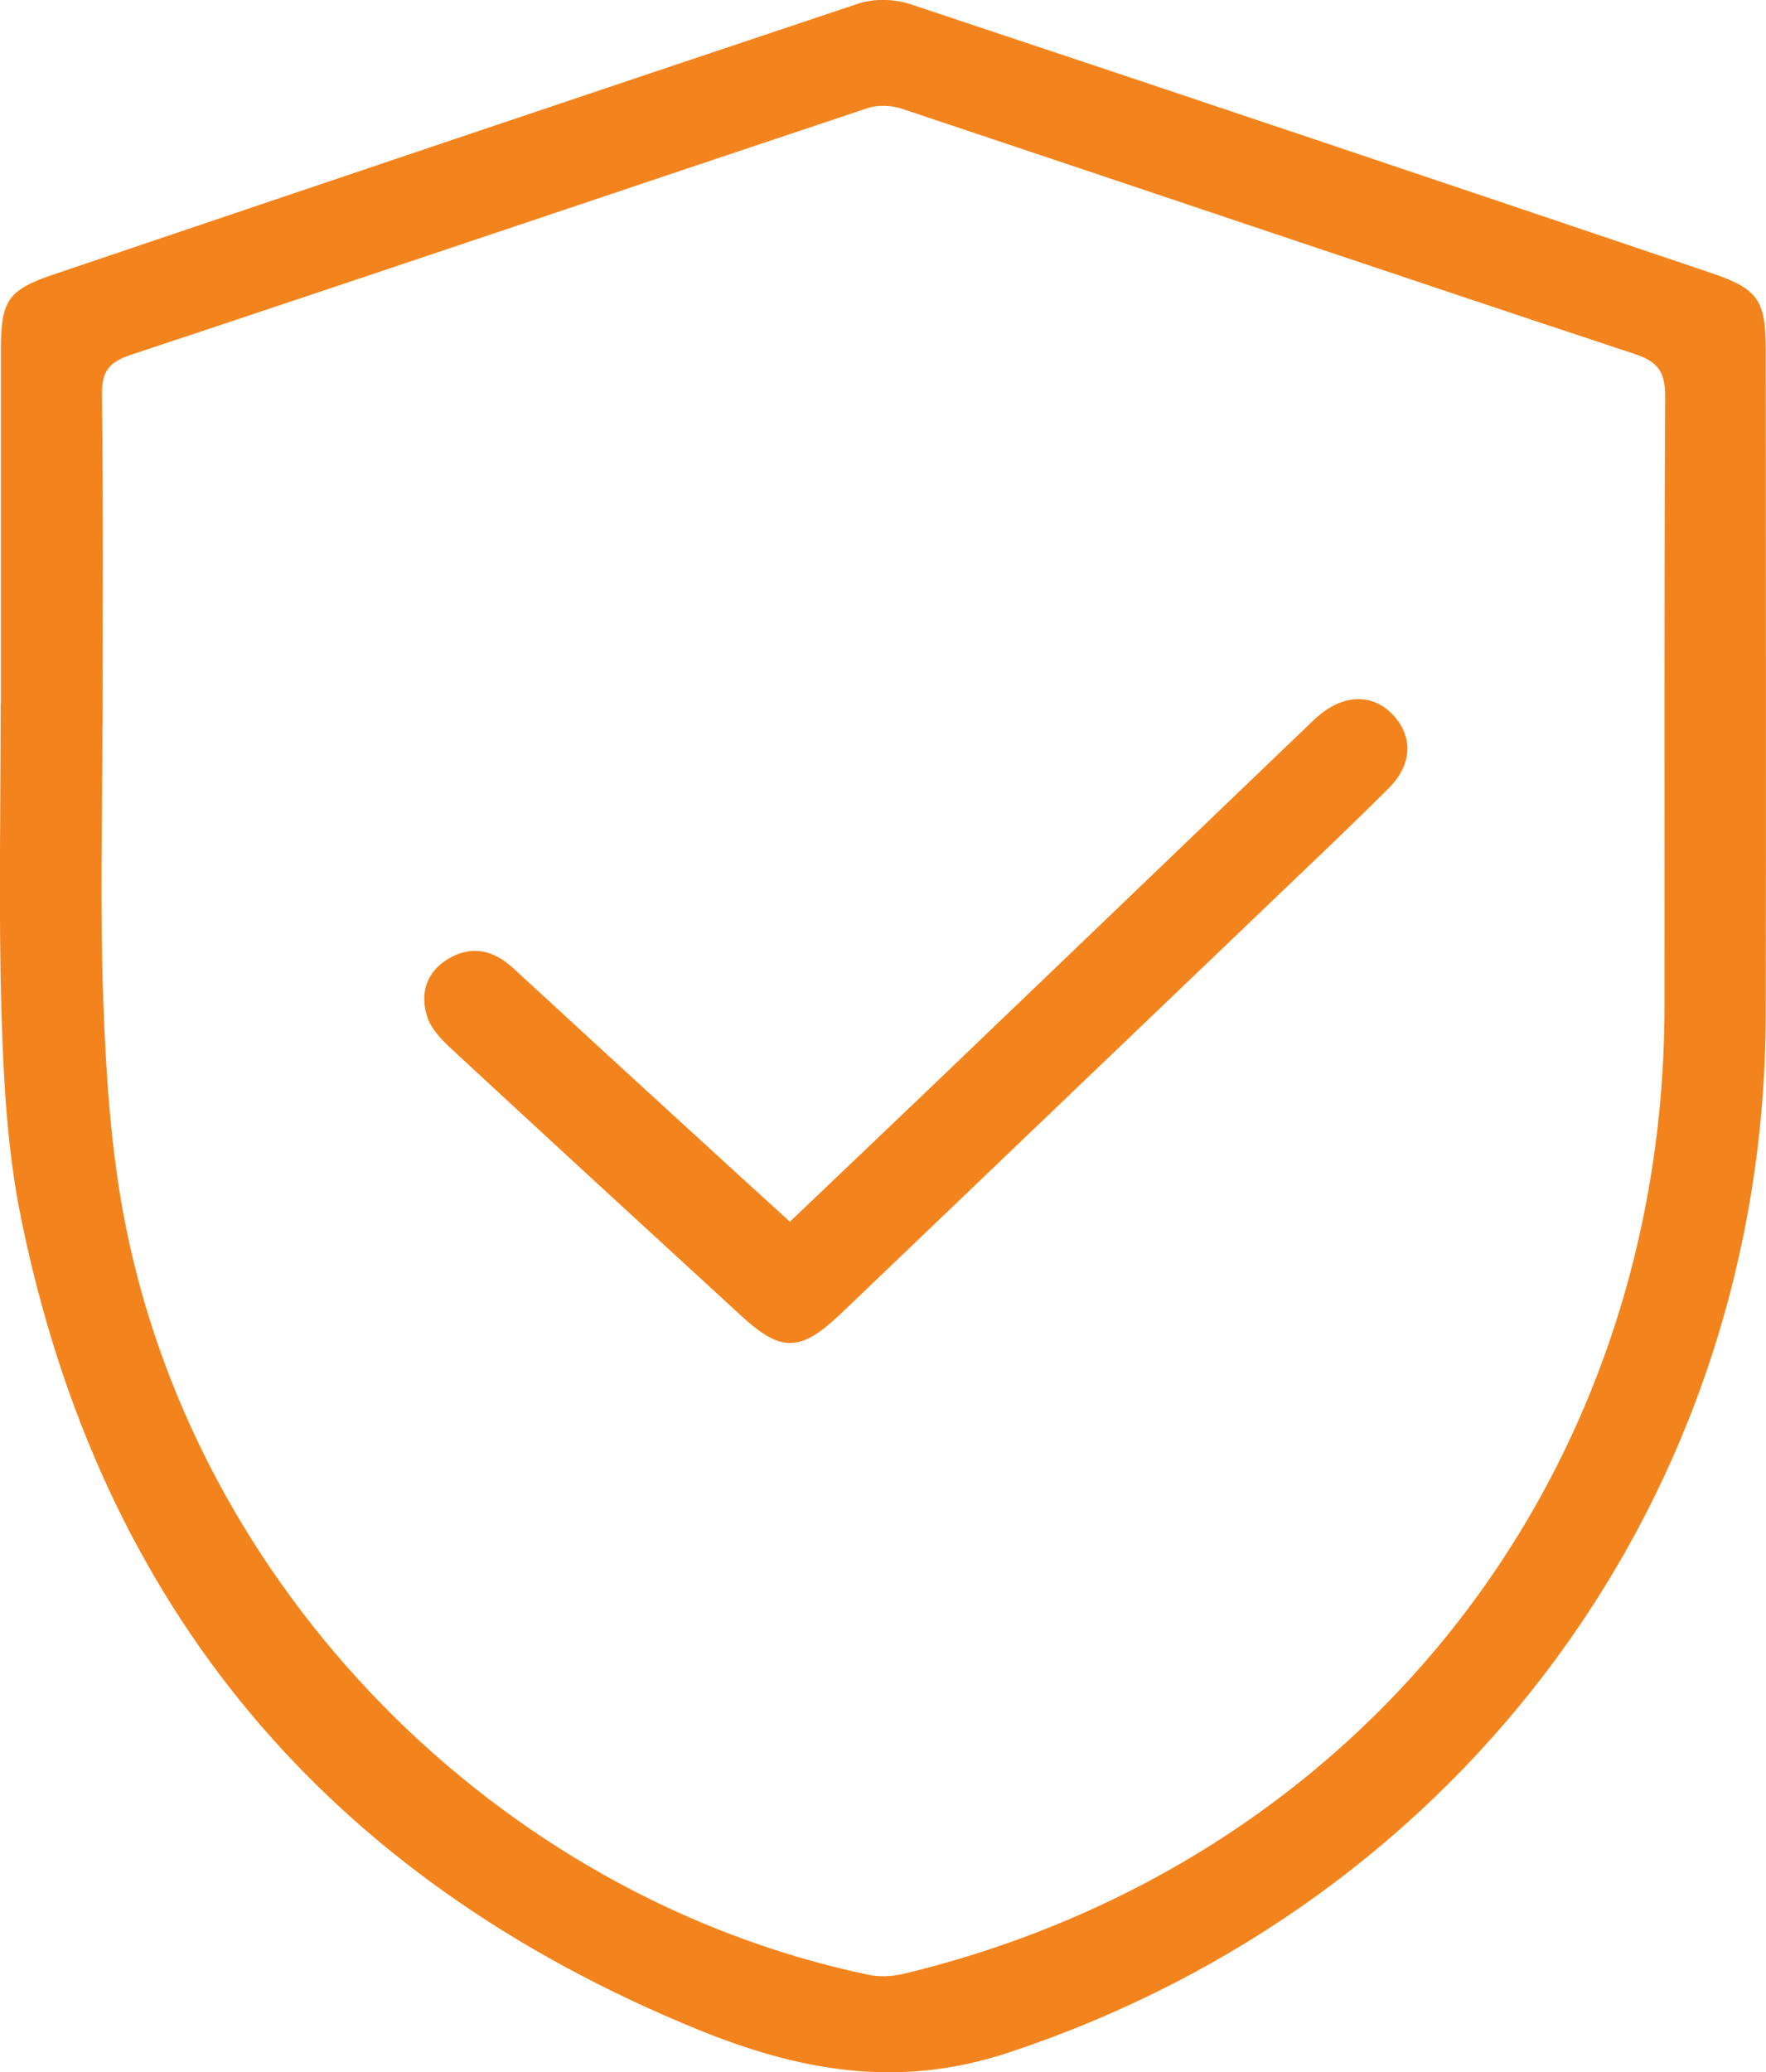
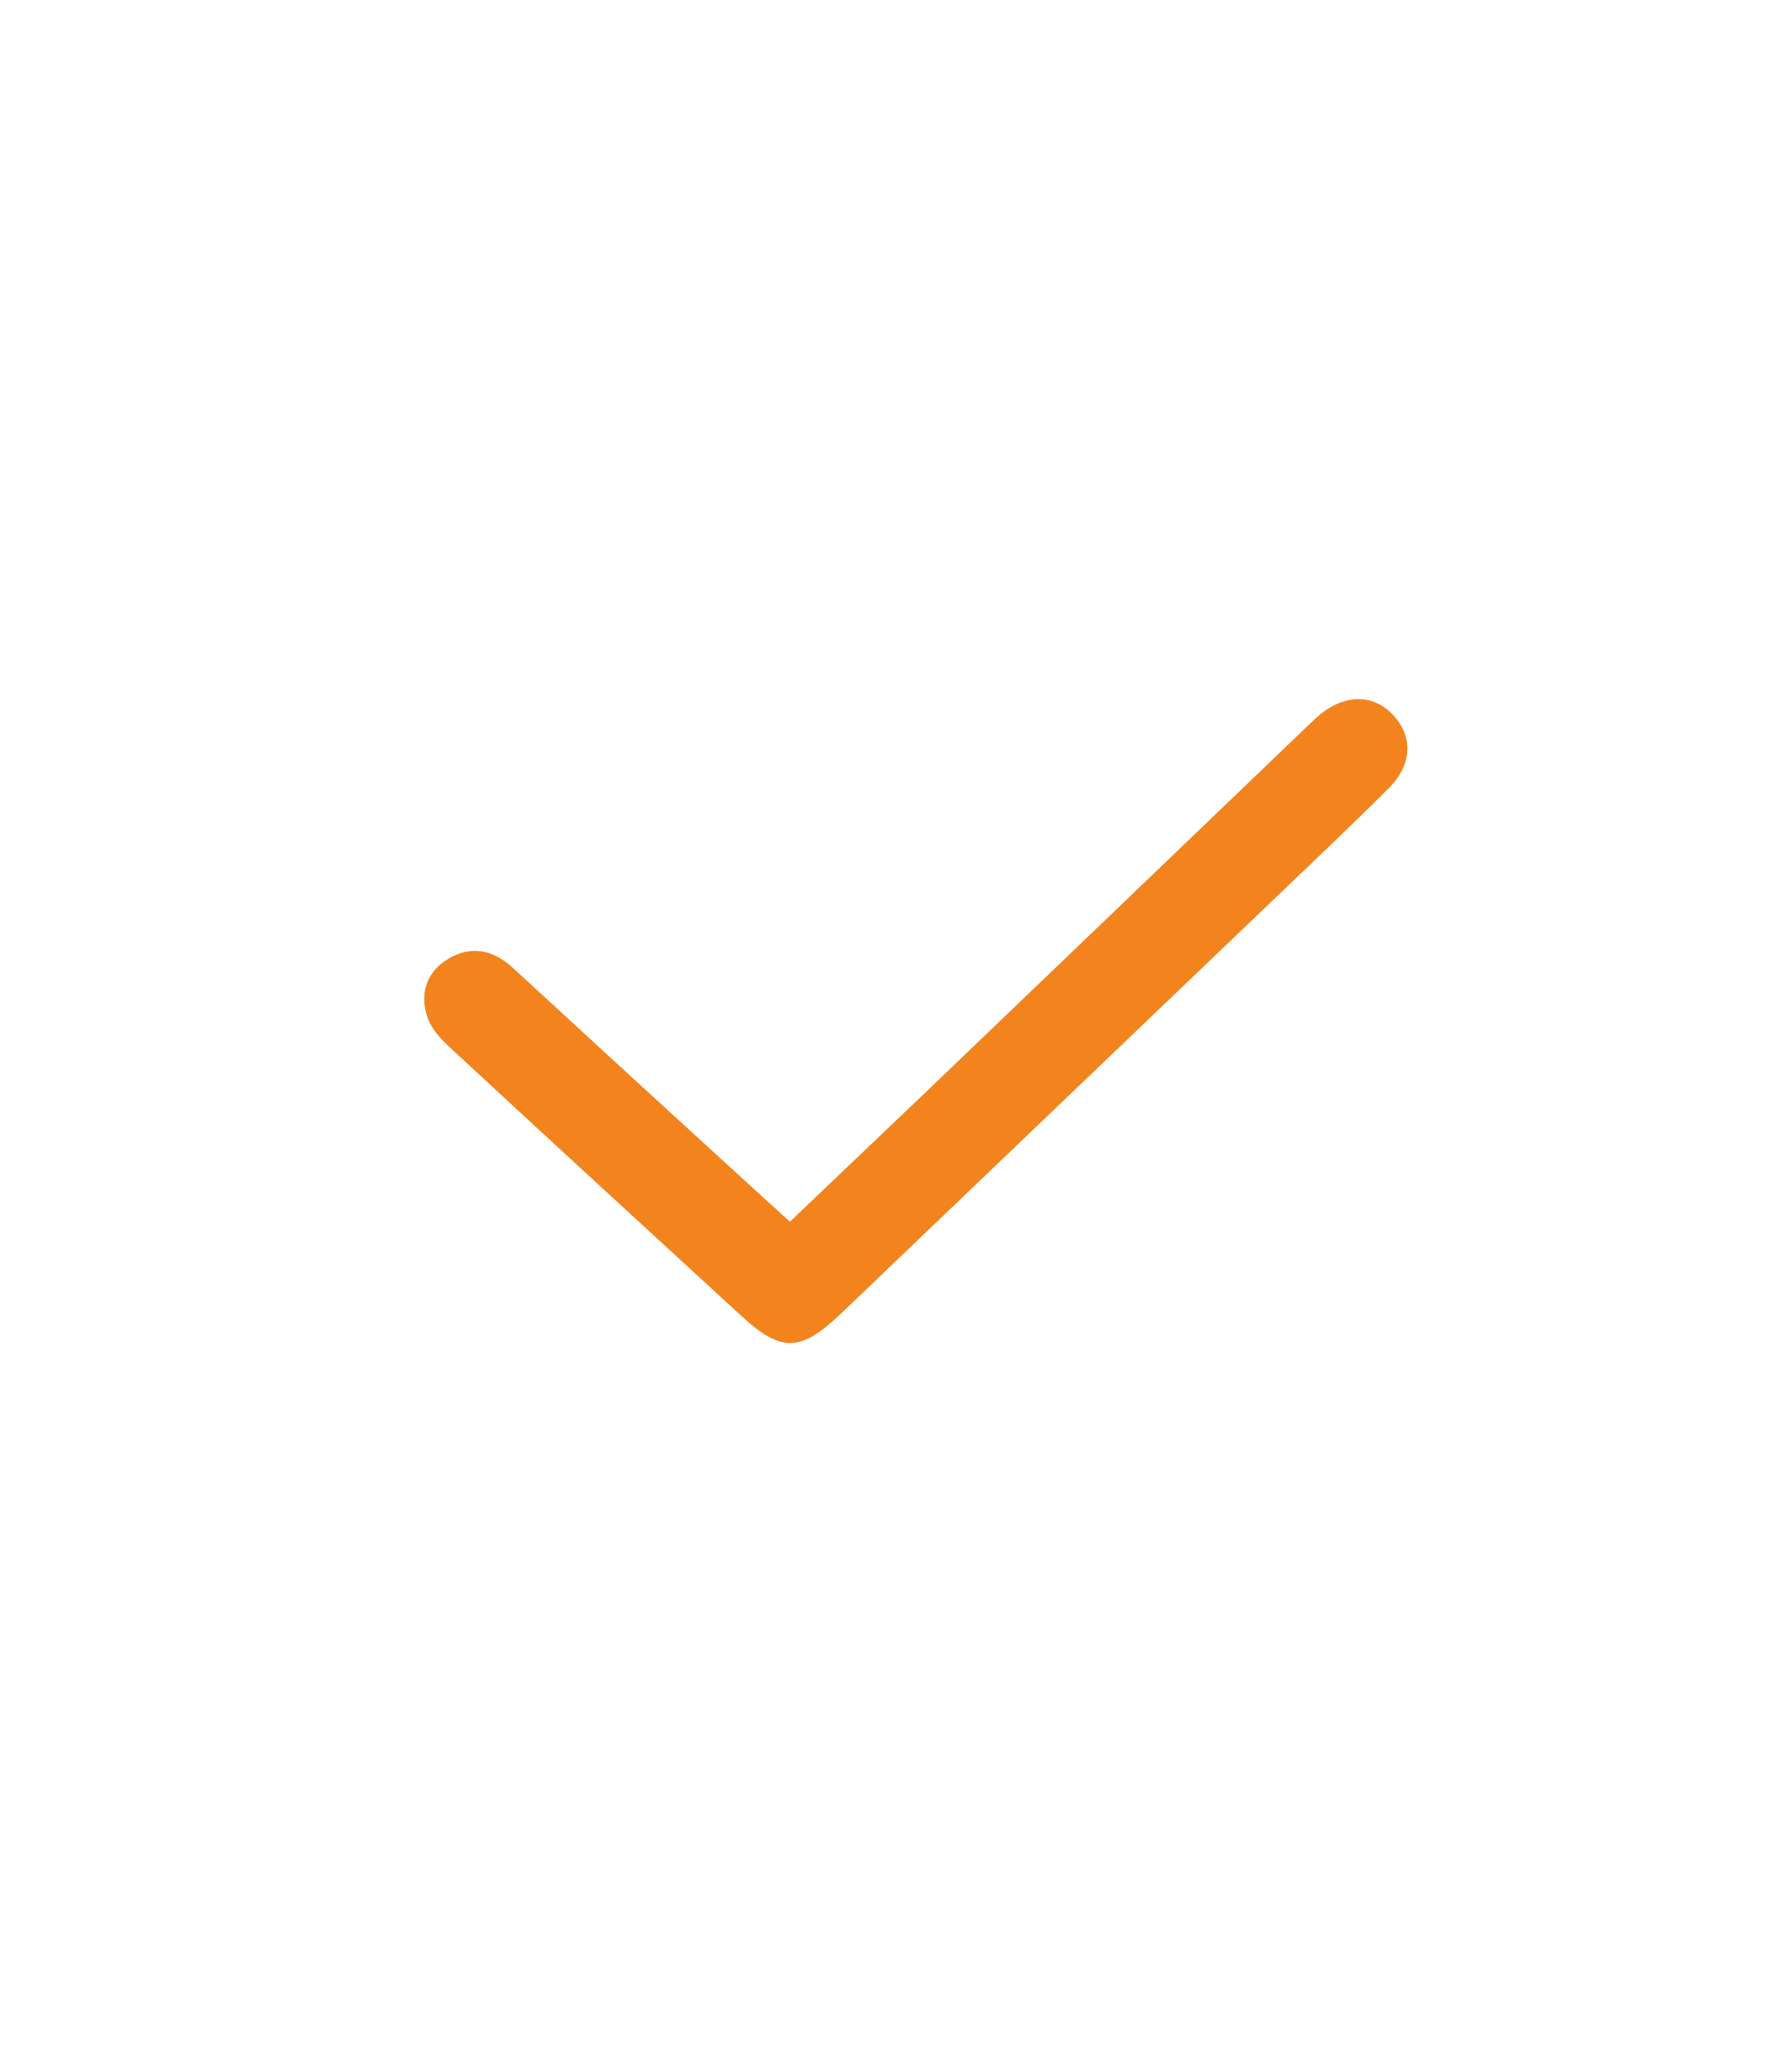
<svg xmlns="http://www.w3.org/2000/svg" id="Capa_2" data-name="Capa 2" viewBox="0 0 76.73 90">
  <defs>
    <style>
      .cls-1 {
        fill: #f3841d;
      }
    </style>
  </defs>
  <g id="Capa_1-2" data-name="Capa 1">
    <g>
-       <path class="cls-1" d="M.04,30.55c0-5.13,0-10.25,0-15.38,0-2.1,.3-2.57,2.23-3.23C13.93,8,25.6,4.06,37.28,.16c.68-.23,1.58-.21,2.27,.02,11.59,3.85,23.17,7.75,34.75,11.66,2.11,.71,2.42,1.19,2.42,3.4,0,9.62,.02,19.23,0,28.85-.06,20.82-13.13,38.5-32.88,45.05-4.87,1.62-9.21,.77-13.58-1.02C14.27,81.57,4.36,69.87,.91,52.88c-.58-2.85-.75-5.8-.84-8.72-.14-4.54-.04-9.08-.04-13.62Zm4.41,.95c0,4-.11,8.01,.04,12.01,.11,3.06,.31,6.15,.86,9.15,2.98,16.22,16.2,29.7,32.35,33.1,.5,.11,1.08,.08,1.58-.04,19.82-4.78,33.01-21.55,33.04-41.98,.01-8.84-.02-17.67,.03-26.51,0-1.04-.28-1.51-1.31-1.85-10.63-3.52-21.23-7.11-31.86-10.66-.46-.15-1.05-.17-1.5-.02-10.67,3.56-21.32,7.17-31.99,10.71-.96,.32-1.27,.72-1.26,1.73,.06,4.78,.03,9.57,.03,14.35Z" />
      <path class="cls-1" d="M34.31,53.07c1.97-1.88,3.87-3.69,5.77-5.5,5.57-5.33,11.13-10.67,16.7-16.01,.18-.17,.35-.34,.54-.5,1.13-.94,2.39-.93,3.25,.04,.83,.93,.78,2.12-.23,3.13-1.59,1.59-3.22,3.13-4.84,4.68-6.31,6.04-12.63,12.08-18.94,18.12-1.77,1.69-2.6,1.73-4.35,.12-4.21-3.86-8.41-7.72-12.6-11.6-.42-.39-.87-.85-1.04-1.37-.34-1.02-.05-1.97,.91-2.54,1.01-.6,1.96-.38,2.81,.4,2.51,2.31,5.03,4.63,7.55,6.93,1.47,1.35,2.94,2.69,4.48,4.09Z" />
    </g>
  </g>
</svg>